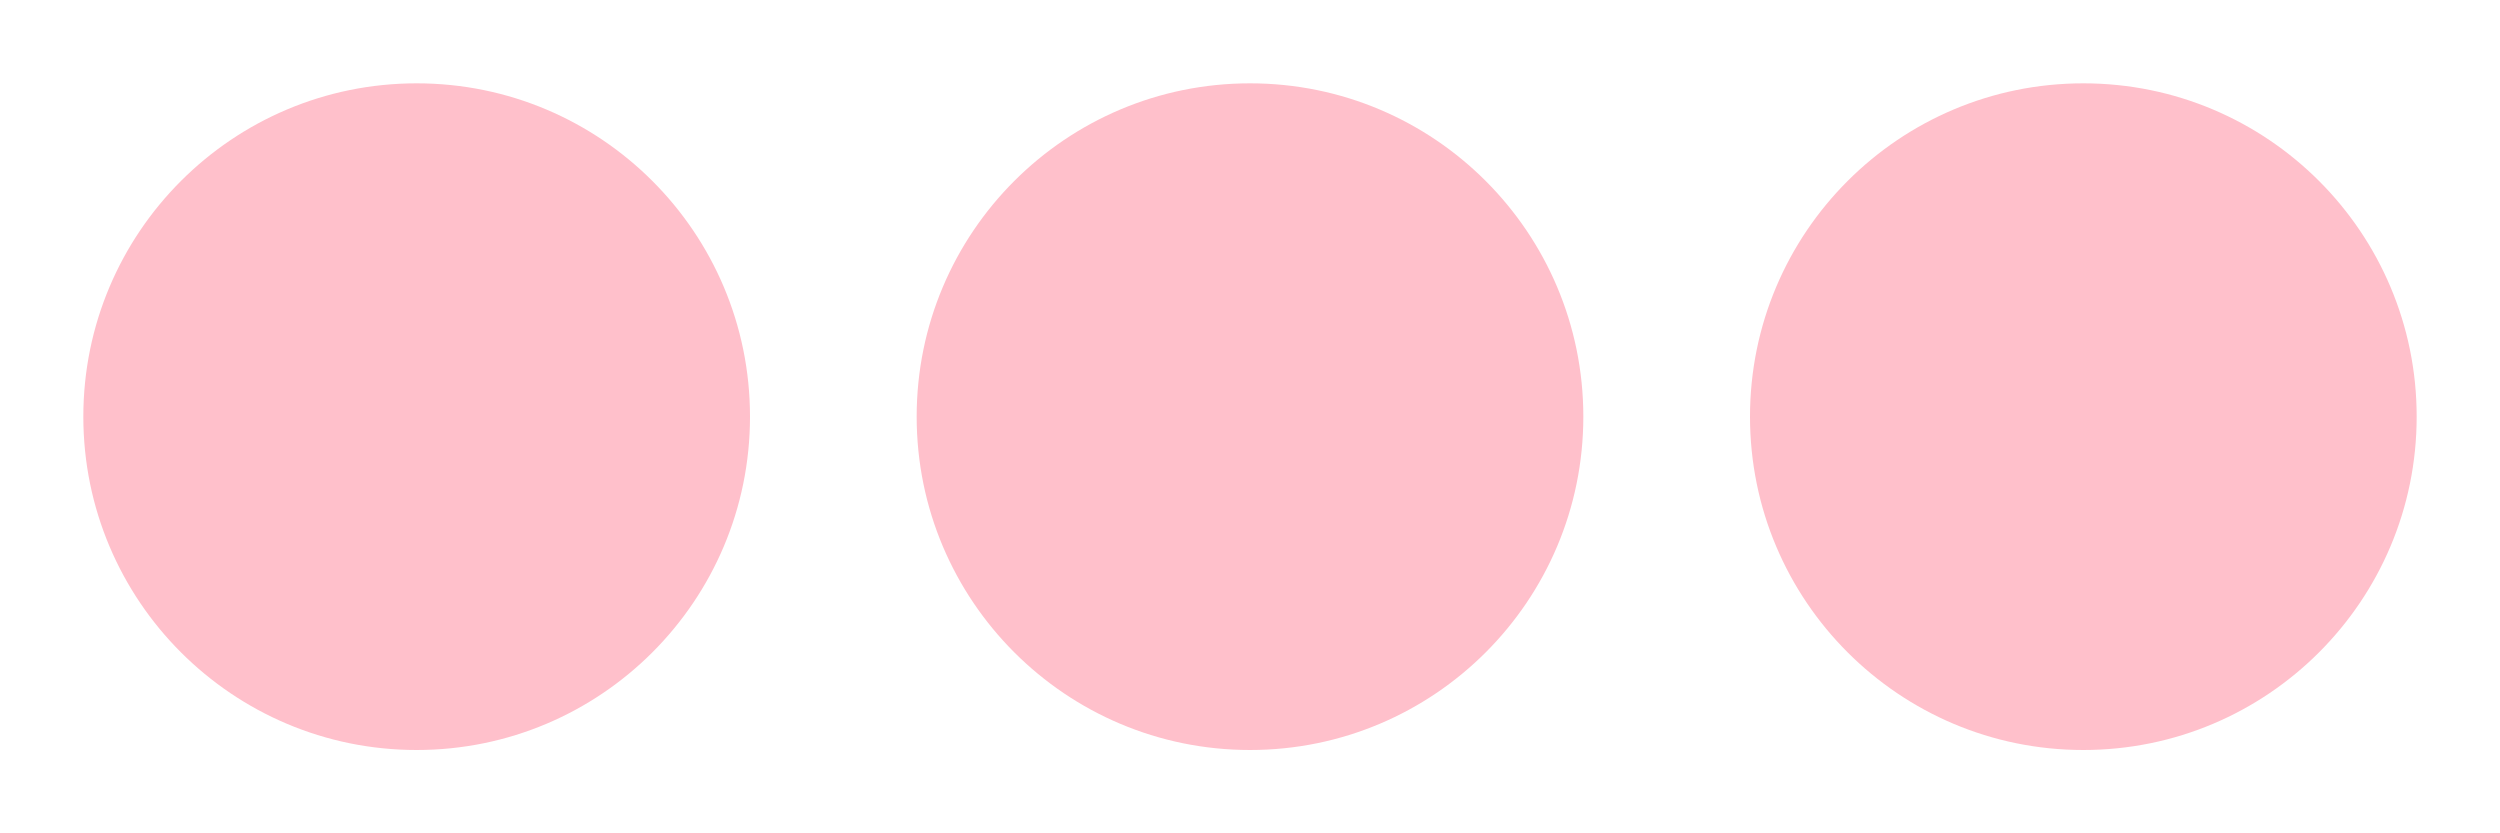
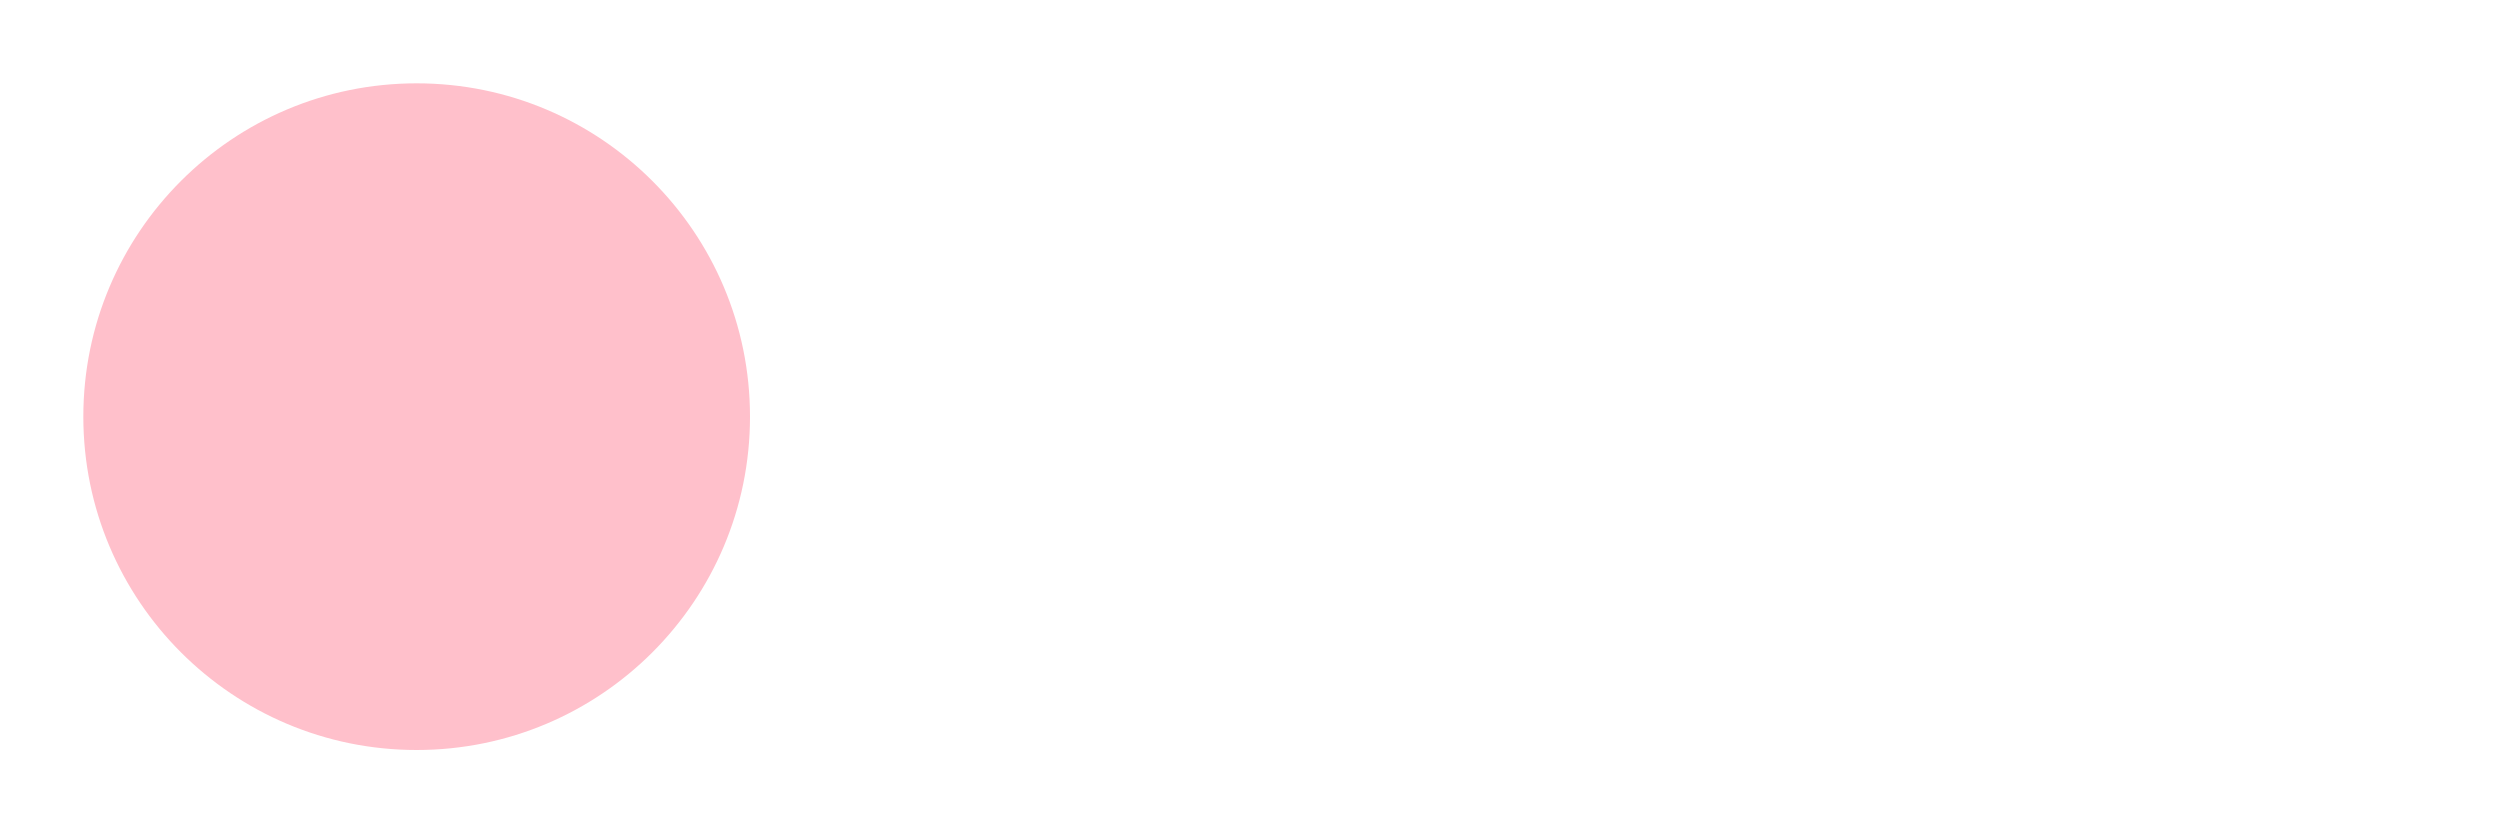
<svg xmlns="http://www.w3.org/2000/svg" viewBox="0 0 30 10">
  <defs>
    <filter id="shadow">
      <feDropShadow dx="0.2" dy="0.4" stdDeviation="0.2" />
    </filter>
    <filter id="shadow2">
      <feDropShadow dx="0" dy="0" stdDeviation="0.5" flood-color="cyan" />
    </filter>
    <filter id="shadow3">
      <feDropShadow dx="-0.8" dy="-0.8" stdDeviation="0" flood-color="pink" flood-opacity="0.5" />
    </filter>
  </defs>
  <circle cx="5" cy="50%" r="4" style="fill:pink; filter:url(#shadow);" />
-   <circle cx="15" cy="50%" r="4" style="fill:pink; filter:url(#shadow2);" />
-   <circle cx="25" cy="50%" r="4" style="fill:pink; filter:url(#shadow3);" />
</svg>